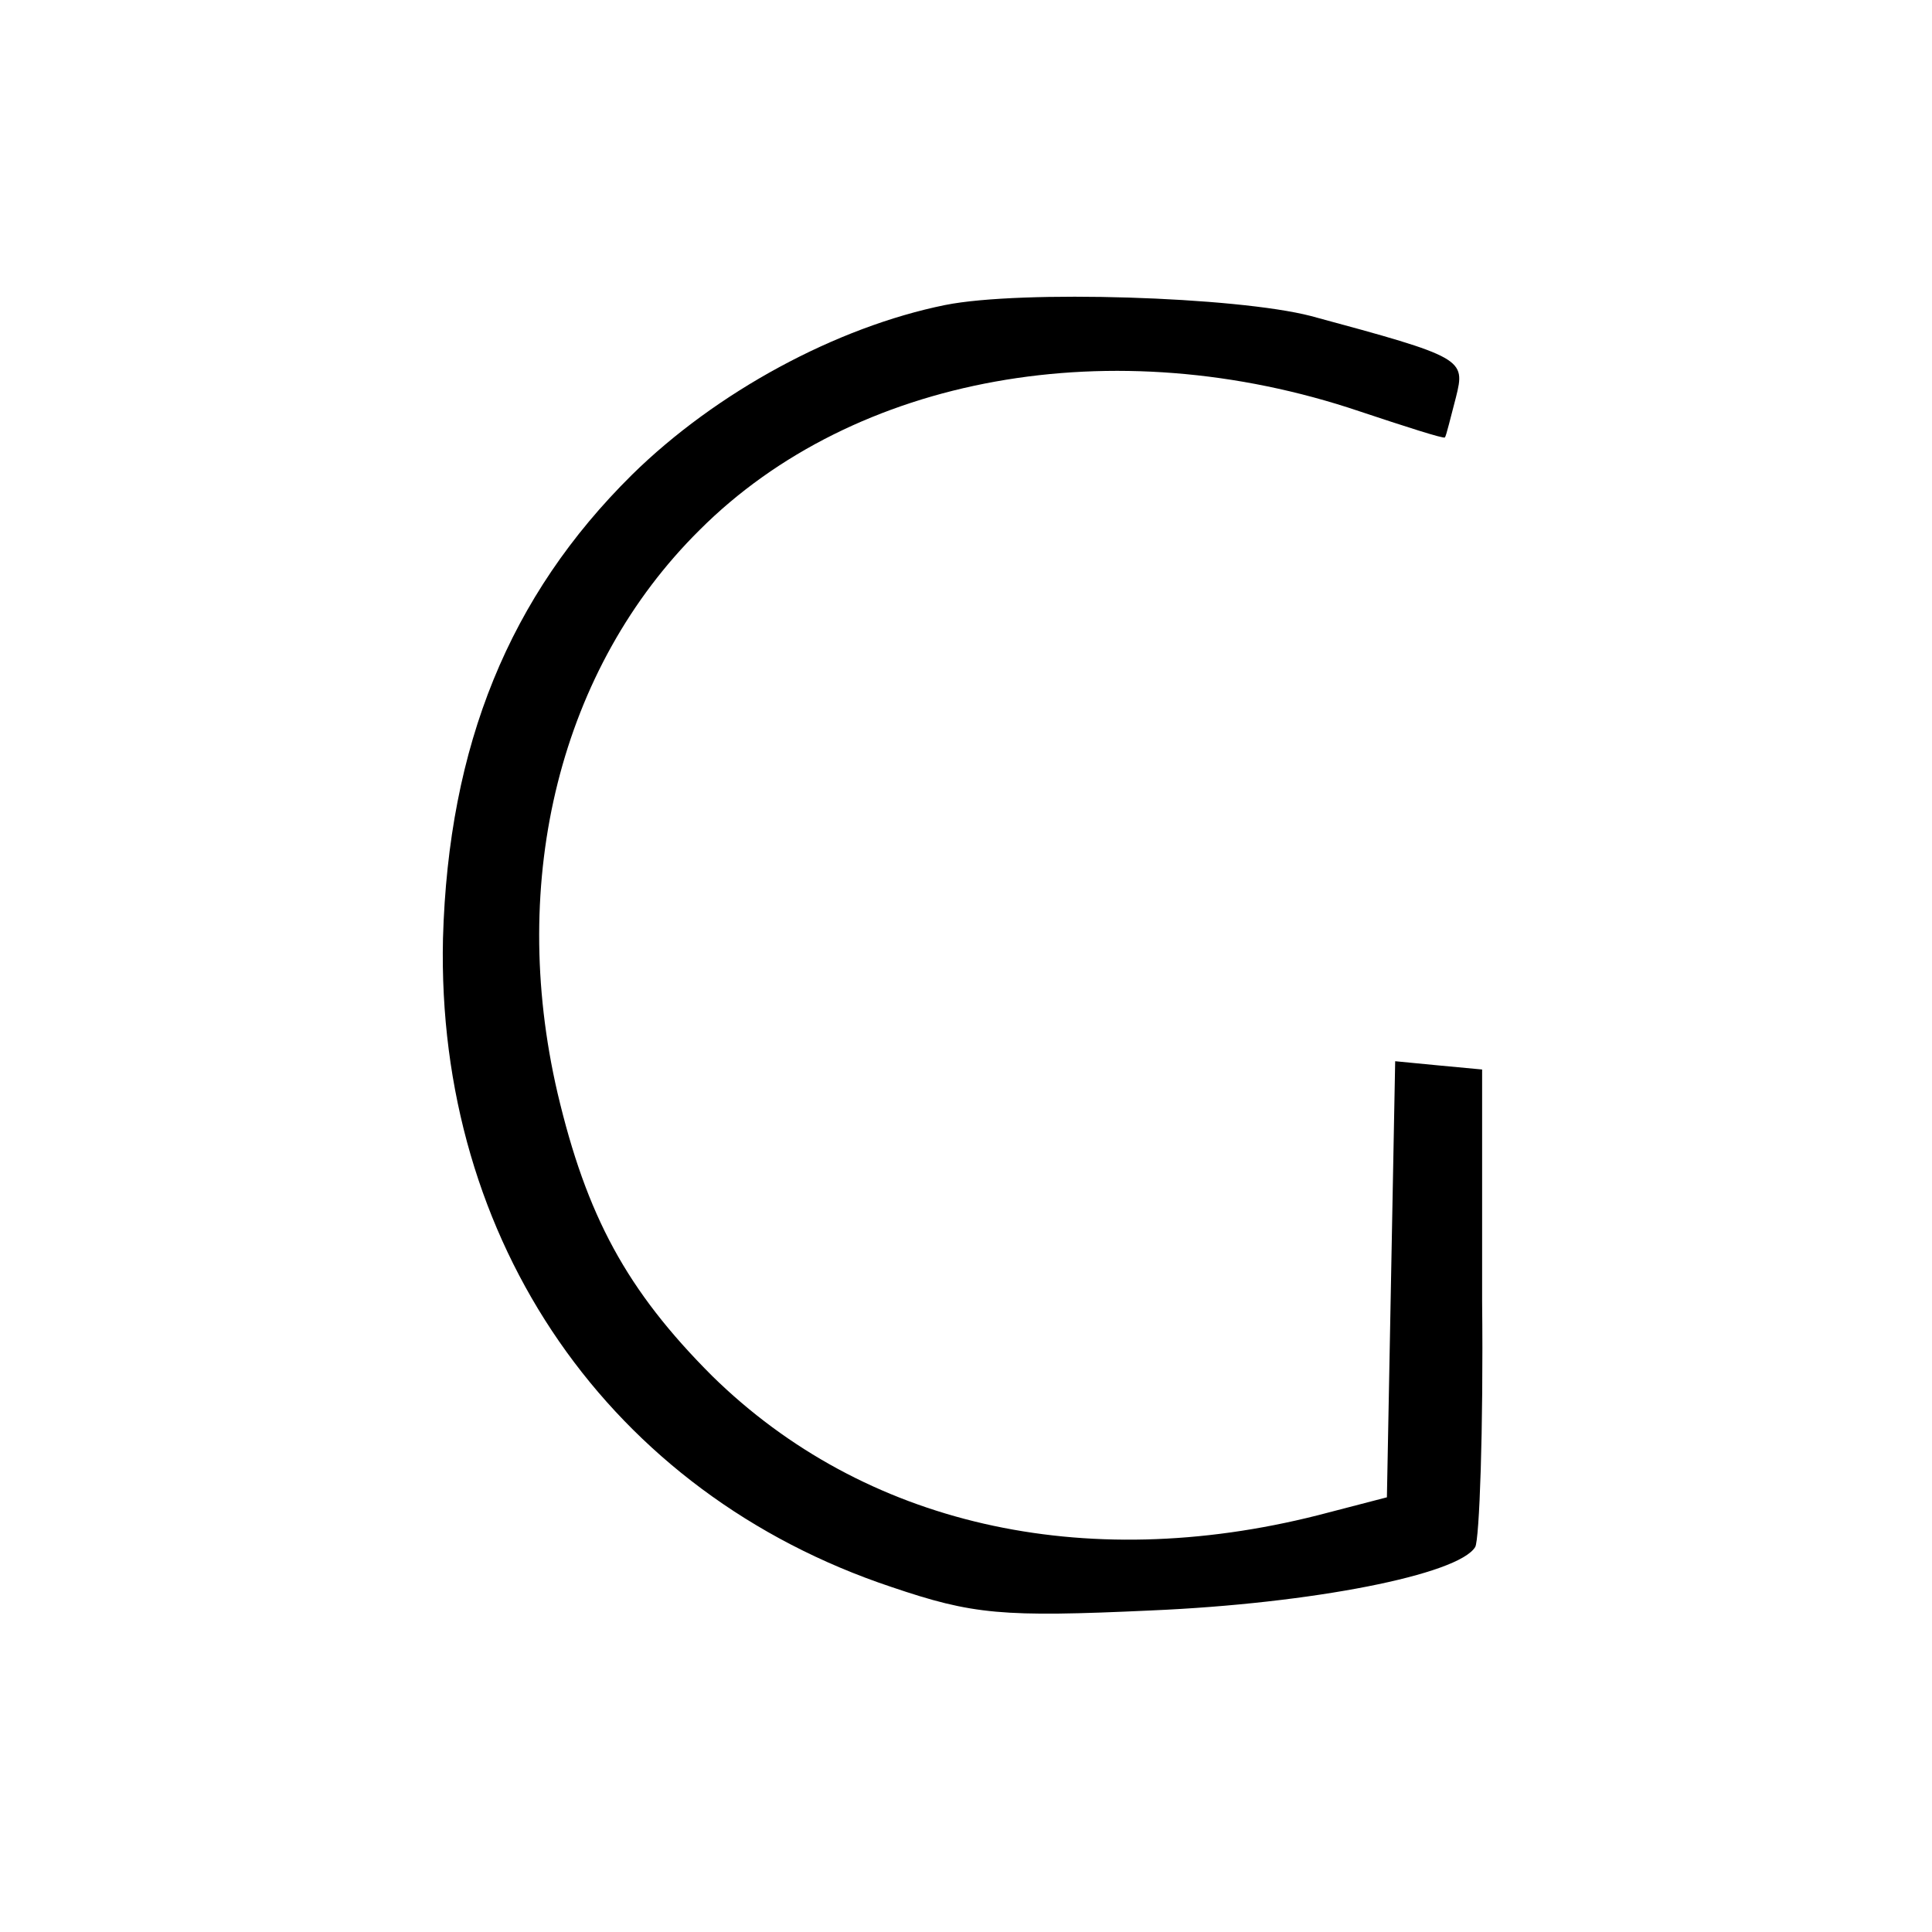
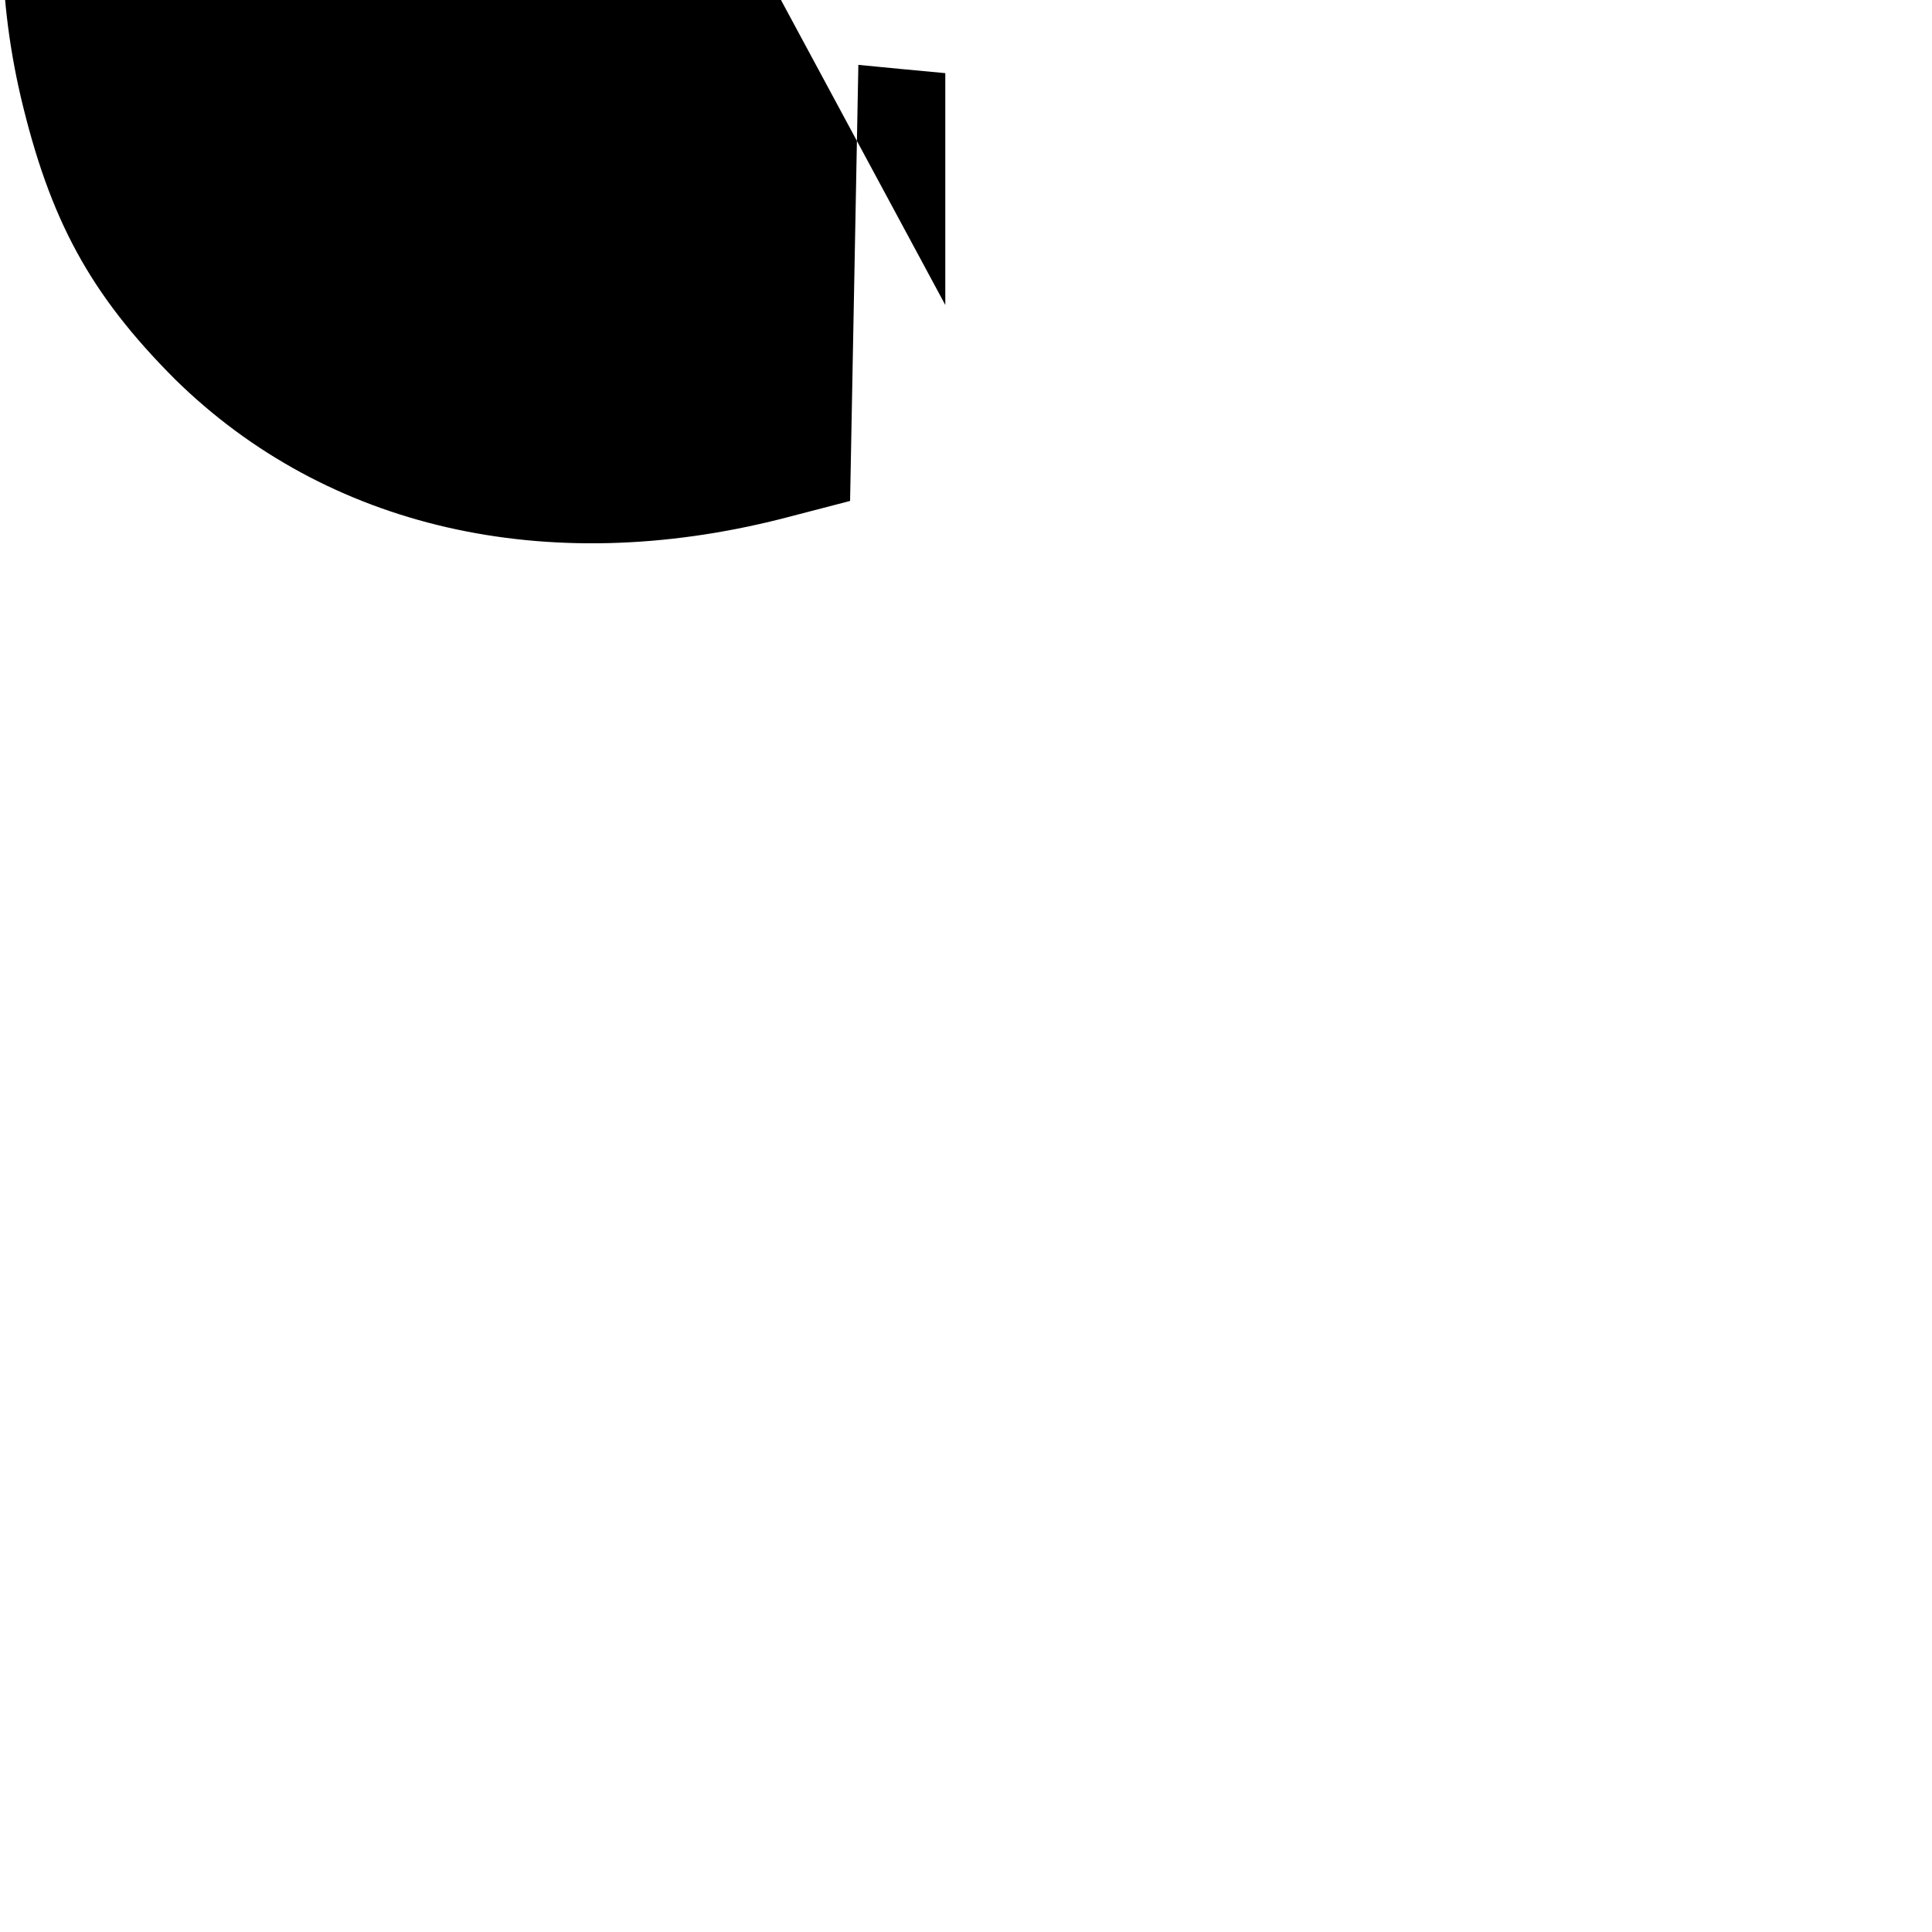
<svg xmlns="http://www.w3.org/2000/svg" version="1.0" width="140pt" height="140pt" viewBox="0 0 140 140" preserveAspectRatio="xMidYMid meet">
  <g transform="translate(0,140) scale(0.1,-0.1)" fill="#000000" stroke="none">
-     <path d="M685 1179 c-79 -16 -166 -63 -227 -123 -89 -88 -133 -196 -137 -336 -5 -220 121 -402 325 -470 59 -20 80 -22 188 -17 117 5 223 26 235 46 3 5 6 85 5 178 l0 168 -32 3 -31 3 -3 -158 -3 -158 -50 -13 c-170 -43 -329 -7 -439 101 -62 62 -91 116 -112 205 -36 155 2 308 103 408 112 112 300 146 478 86 33 -11 61 -20 62 -19 1 1 4 14 8 29 7 28 6 29 -105 59 -54 14 -210 19 -265 8z" />
+     <path d="M685 1179 l0 168 -32 3 -31 3 -3 -158 -3 -158 -50 -13 c-170 -43 -329 -7 -439 101 -62 62 -91 116 -112 205 -36 155 2 308 103 408 112 112 300 146 478 86 33 -11 61 -20 62 -19 1 1 4 14 8 29 7 28 6 29 -105 59 -54 14 -210 19 -265 8z" />
  </g>
</svg>